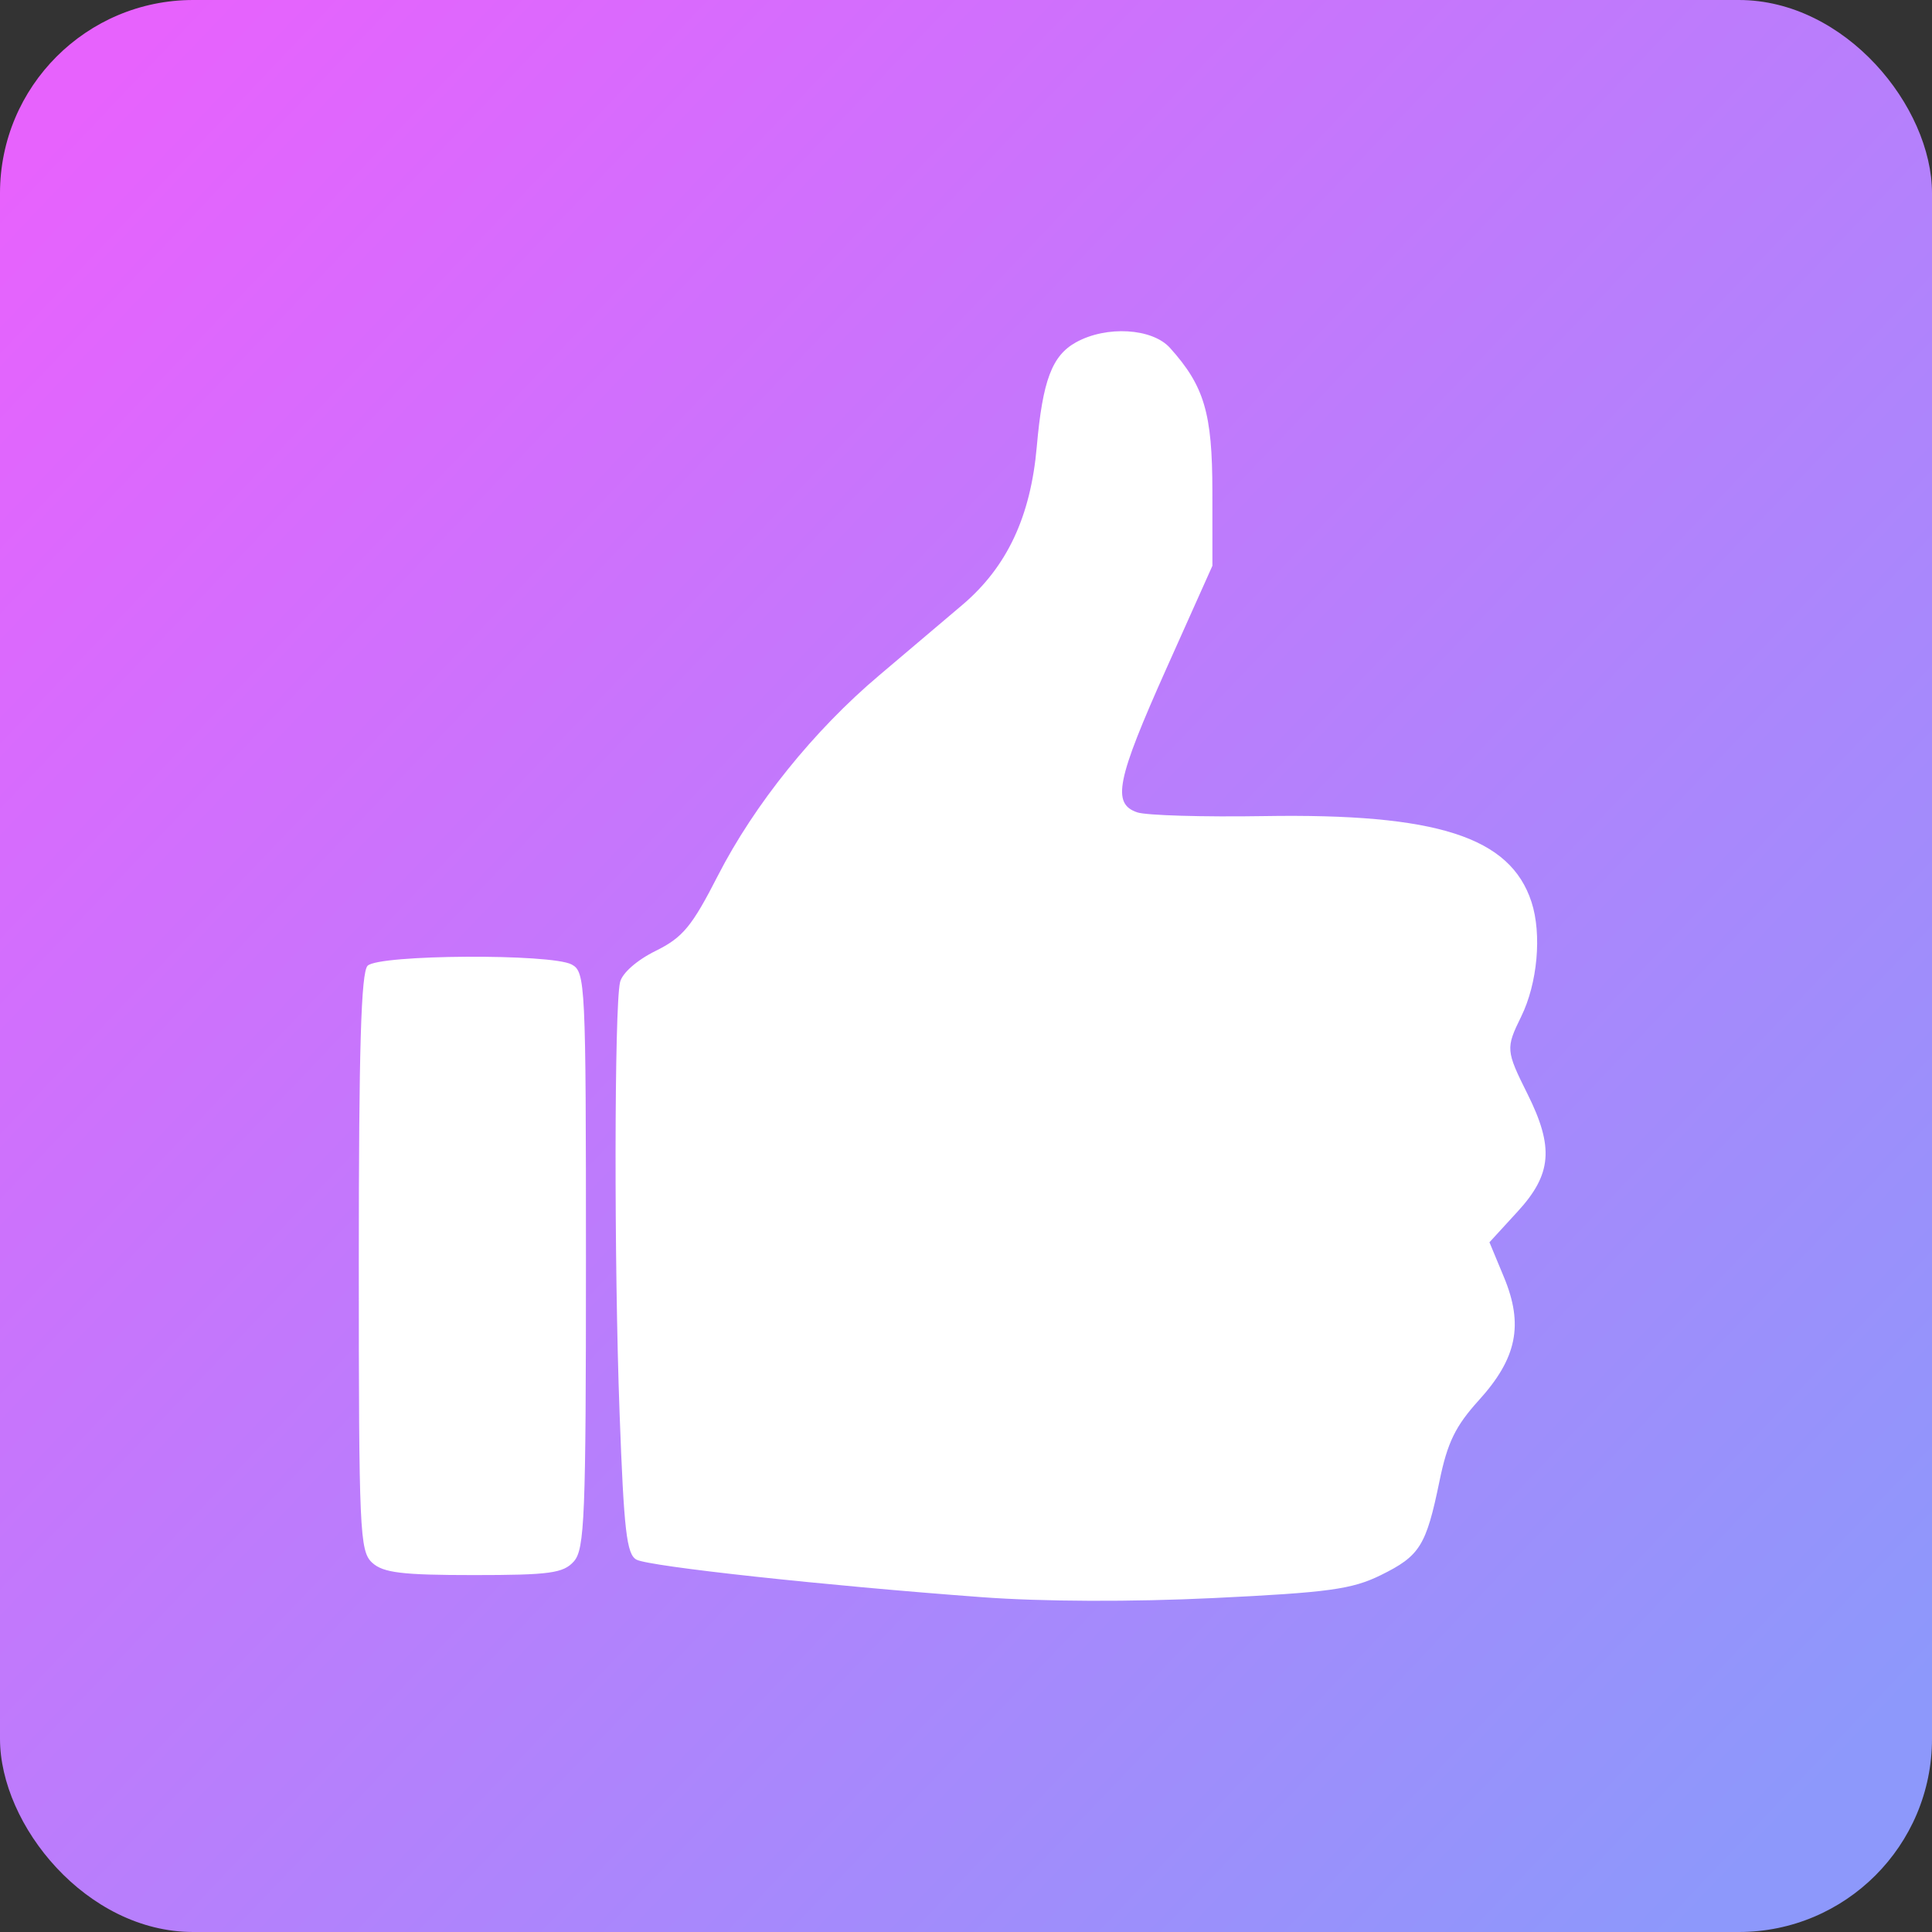
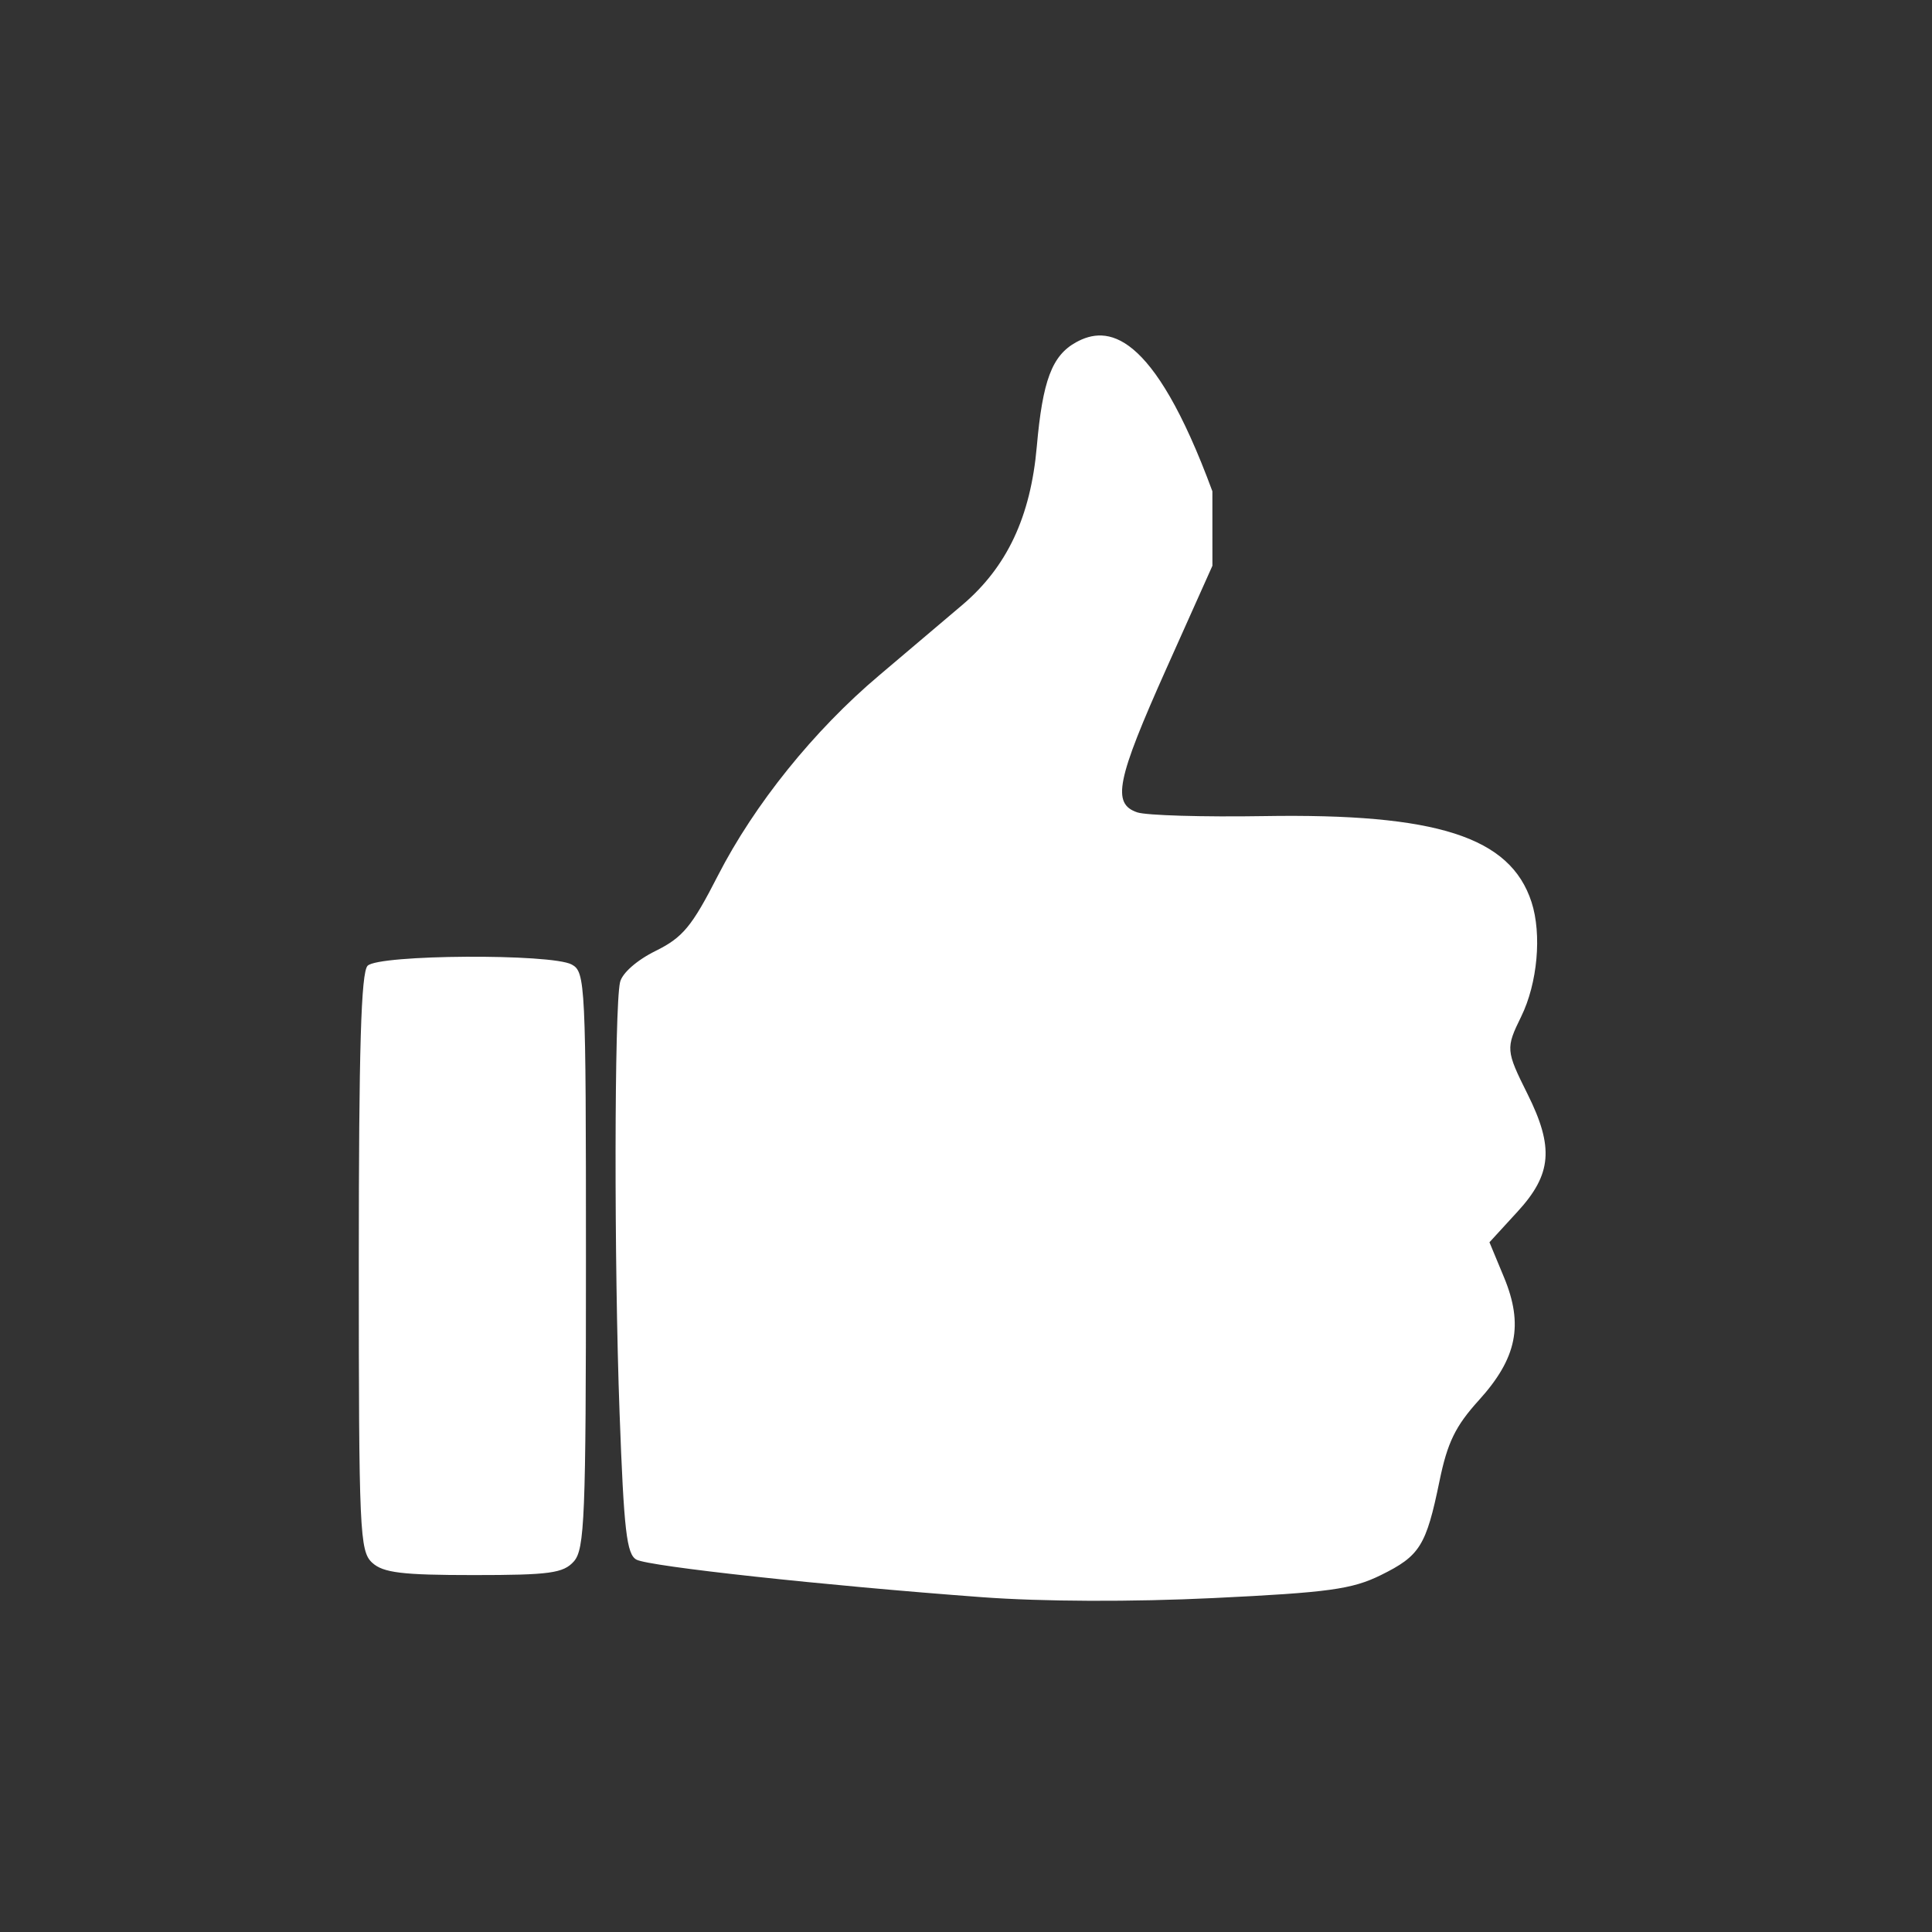
<svg xmlns="http://www.w3.org/2000/svg" width="70" height="70" viewBox="0 0 70 70" fill="none">
  <rect x="0" y="0" width="70" height="70" fill="#333333" stroke="none" />
-   <rect width="70" height="70" rx="7" fill="url(#paint0_linear_94_255)" />
-   <path fill-rule="evenodd" clip-rule="evenodd" d="M38.987 12.402C38.116 12.883 37.776 13.786 37.565 16.18C37.341 18.722 36.487 20.54 34.871 21.914C34.158 22.521 32.798 23.672 31.849 24.474C29.49 26.465 27.33 29.149 26.01 31.727C25.065 33.575 24.739 33.967 23.749 34.456C23.072 34.791 22.539 35.26 22.465 35.59C22.257 36.505 22.247 45.743 22.449 51.209C22.605 55.459 22.704 56.318 23.061 56.509C23.524 56.756 29.873 57.447 35.566 57.868C37.772 58.032 41.007 58.044 43.983 57.9C48.131 57.7 48.987 57.583 50.027 57.071C51.446 56.373 51.672 56.011 52.155 53.665C52.442 52.266 52.732 51.671 53.581 50.734C54.96 49.214 55.208 48.001 54.492 46.277L53.966 45.01L54.986 43.897C56.226 42.547 56.308 41.569 55.345 39.638C54.56 38.066 54.553 37.978 55.115 36.833C55.708 35.625 55.868 33.85 55.49 32.684C54.722 30.32 52.058 29.465 45.786 29.569C43.596 29.605 41.535 29.544 41.207 29.434C40.277 29.122 40.452 28.264 42.269 24.204L43.928 20.499L43.927 17.8C43.925 14.97 43.635 13.988 42.391 12.605C41.748 11.89 40.092 11.791 38.987 12.402ZM13.319 34.991C13.082 35.232 13 37.993 13 45.745C13 55.506 13.031 56.203 13.486 56.621C13.881 56.984 14.565 57.068 17.161 57.068C19.914 57.068 20.411 57 20.791 56.574C21.183 56.133 21.23 54.977 21.23 45.653C21.23 35.621 21.21 35.215 20.716 34.947C19.977 34.545 13.721 34.582 13.319 34.991Z" fill="white" />
+   <path fill-rule="evenodd" clip-rule="evenodd" d="M38.987 12.402C38.116 12.883 37.776 13.786 37.565 16.18C37.341 18.722 36.487 20.54 34.871 21.914C34.158 22.521 32.798 23.672 31.849 24.474C29.49 26.465 27.33 29.149 26.01 31.727C25.065 33.575 24.739 33.967 23.749 34.456C23.072 34.791 22.539 35.26 22.465 35.59C22.257 36.505 22.247 45.743 22.449 51.209C22.605 55.459 22.704 56.318 23.061 56.509C23.524 56.756 29.873 57.447 35.566 57.868C37.772 58.032 41.007 58.044 43.983 57.9C48.131 57.7 48.987 57.583 50.027 57.071C51.446 56.373 51.672 56.011 52.155 53.665C52.442 52.266 52.732 51.671 53.581 50.734C54.96 49.214 55.208 48.001 54.492 46.277L53.966 45.01L54.986 43.897C56.226 42.547 56.308 41.569 55.345 39.638C54.56 38.066 54.553 37.978 55.115 36.833C55.708 35.625 55.868 33.85 55.49 32.684C54.722 30.32 52.058 29.465 45.786 29.569C43.596 29.605 41.535 29.544 41.207 29.434C40.277 29.122 40.452 28.264 42.269 24.204L43.928 20.499L43.927 17.8C41.748 11.89 40.092 11.791 38.987 12.402ZM13.319 34.991C13.082 35.232 13 37.993 13 45.745C13 55.506 13.031 56.203 13.486 56.621C13.881 56.984 14.565 57.068 17.161 57.068C19.914 57.068 20.411 57 20.791 56.574C21.183 56.133 21.23 54.977 21.23 45.653C21.23 35.621 21.21 35.215 20.716 34.947C19.977 34.545 13.721 34.582 13.319 34.991Z" fill="white" />
  <defs>
    <linearGradient id="paint0_linear_94_255" x1="5.77313e-05" y1="6.919" x2="63.566" y2="67.402" gradientUnits="userSpaceOnUse">
      <stop stop-color="#E762FD" />
      <stop offset="1" stop-color="#8D98FB" />
    </linearGradient>
  </defs>
</svg>